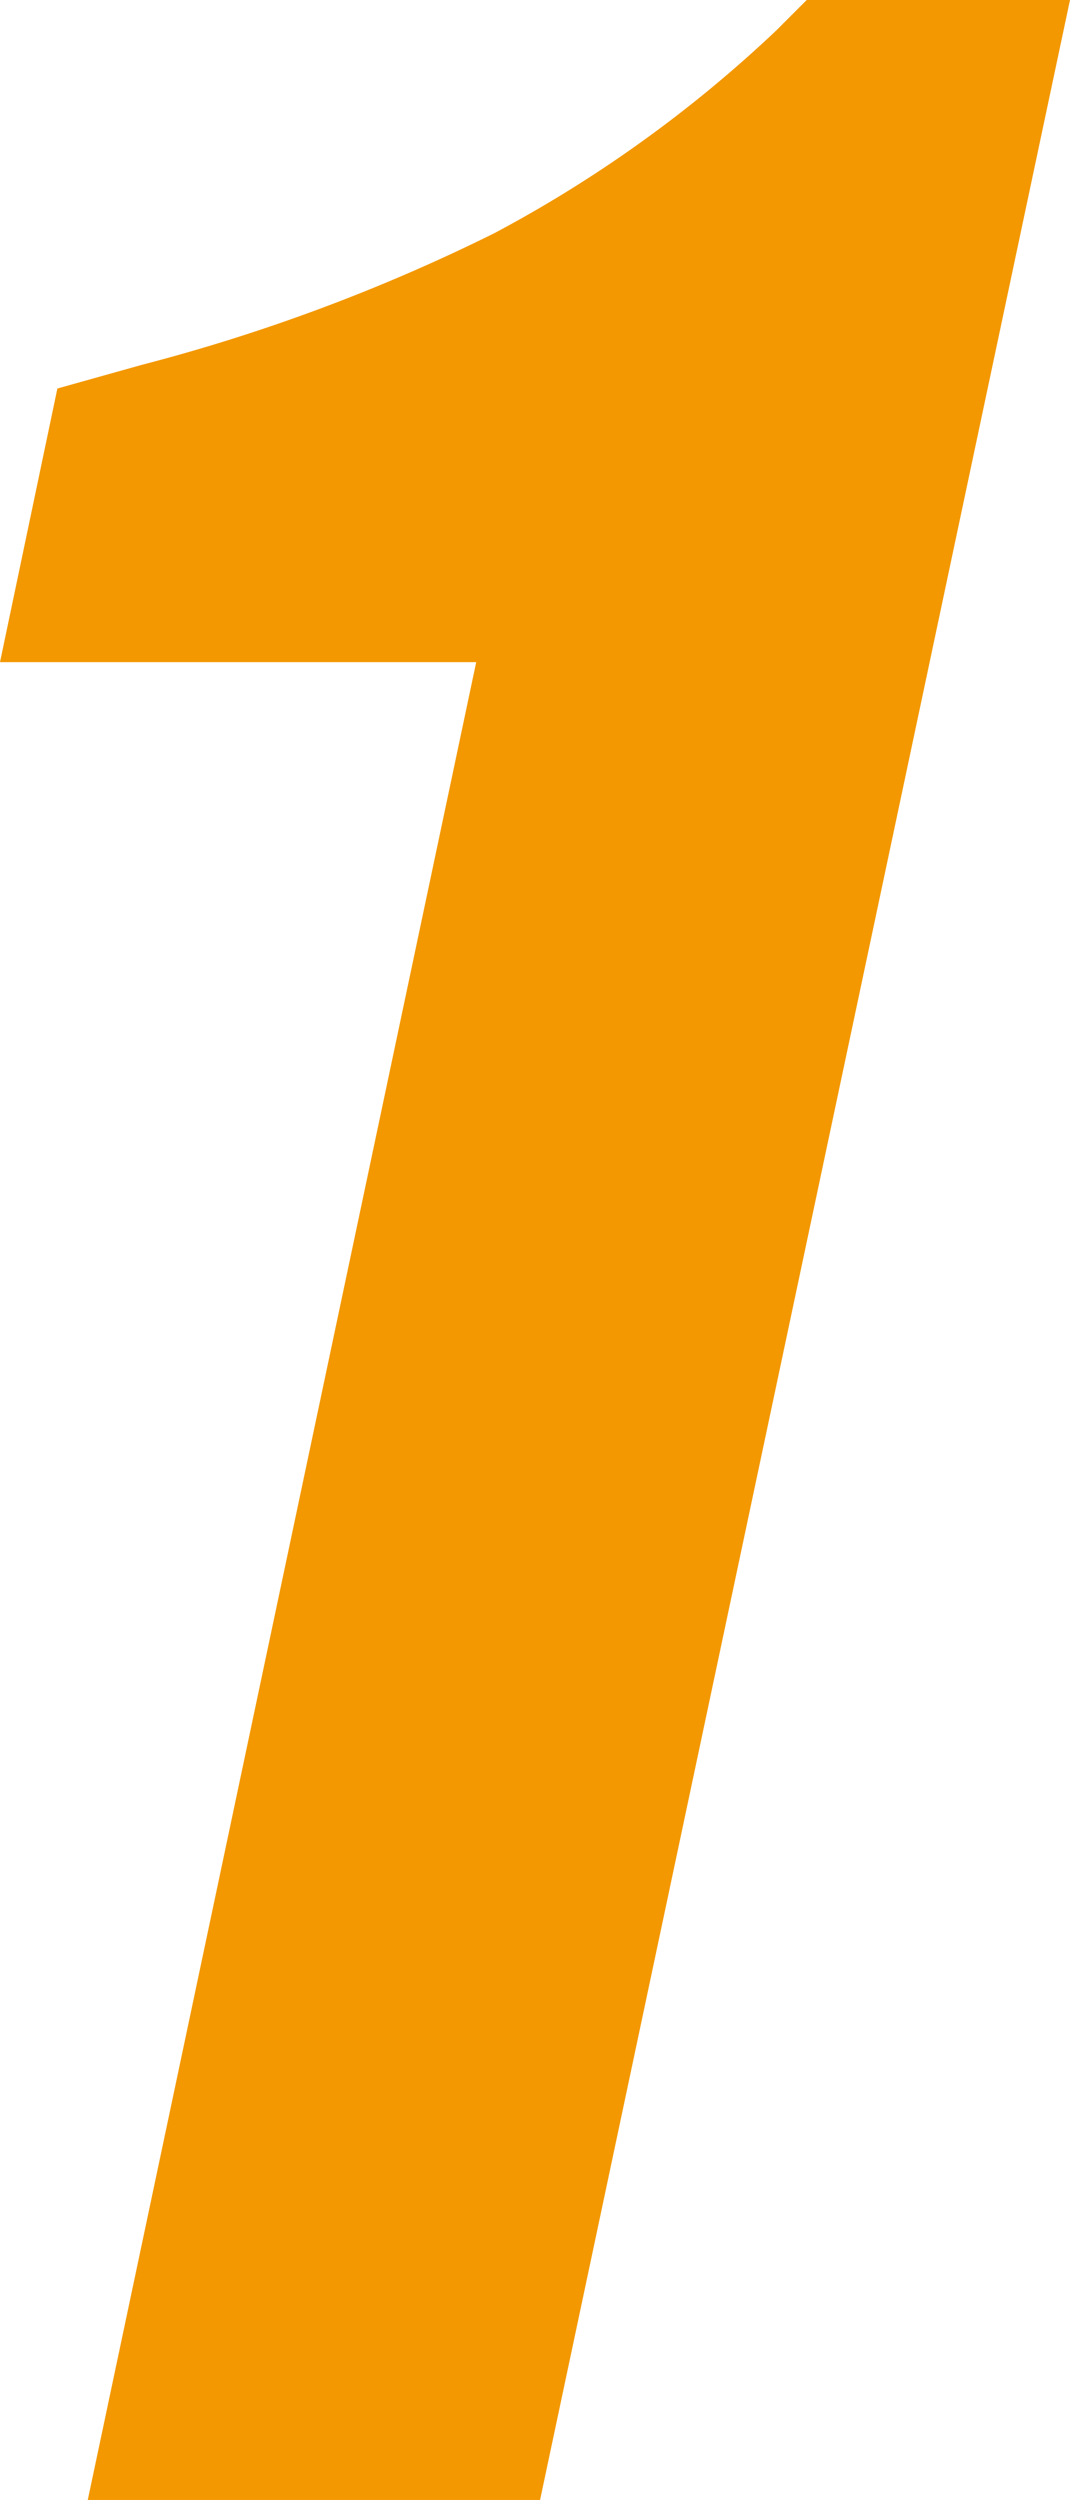
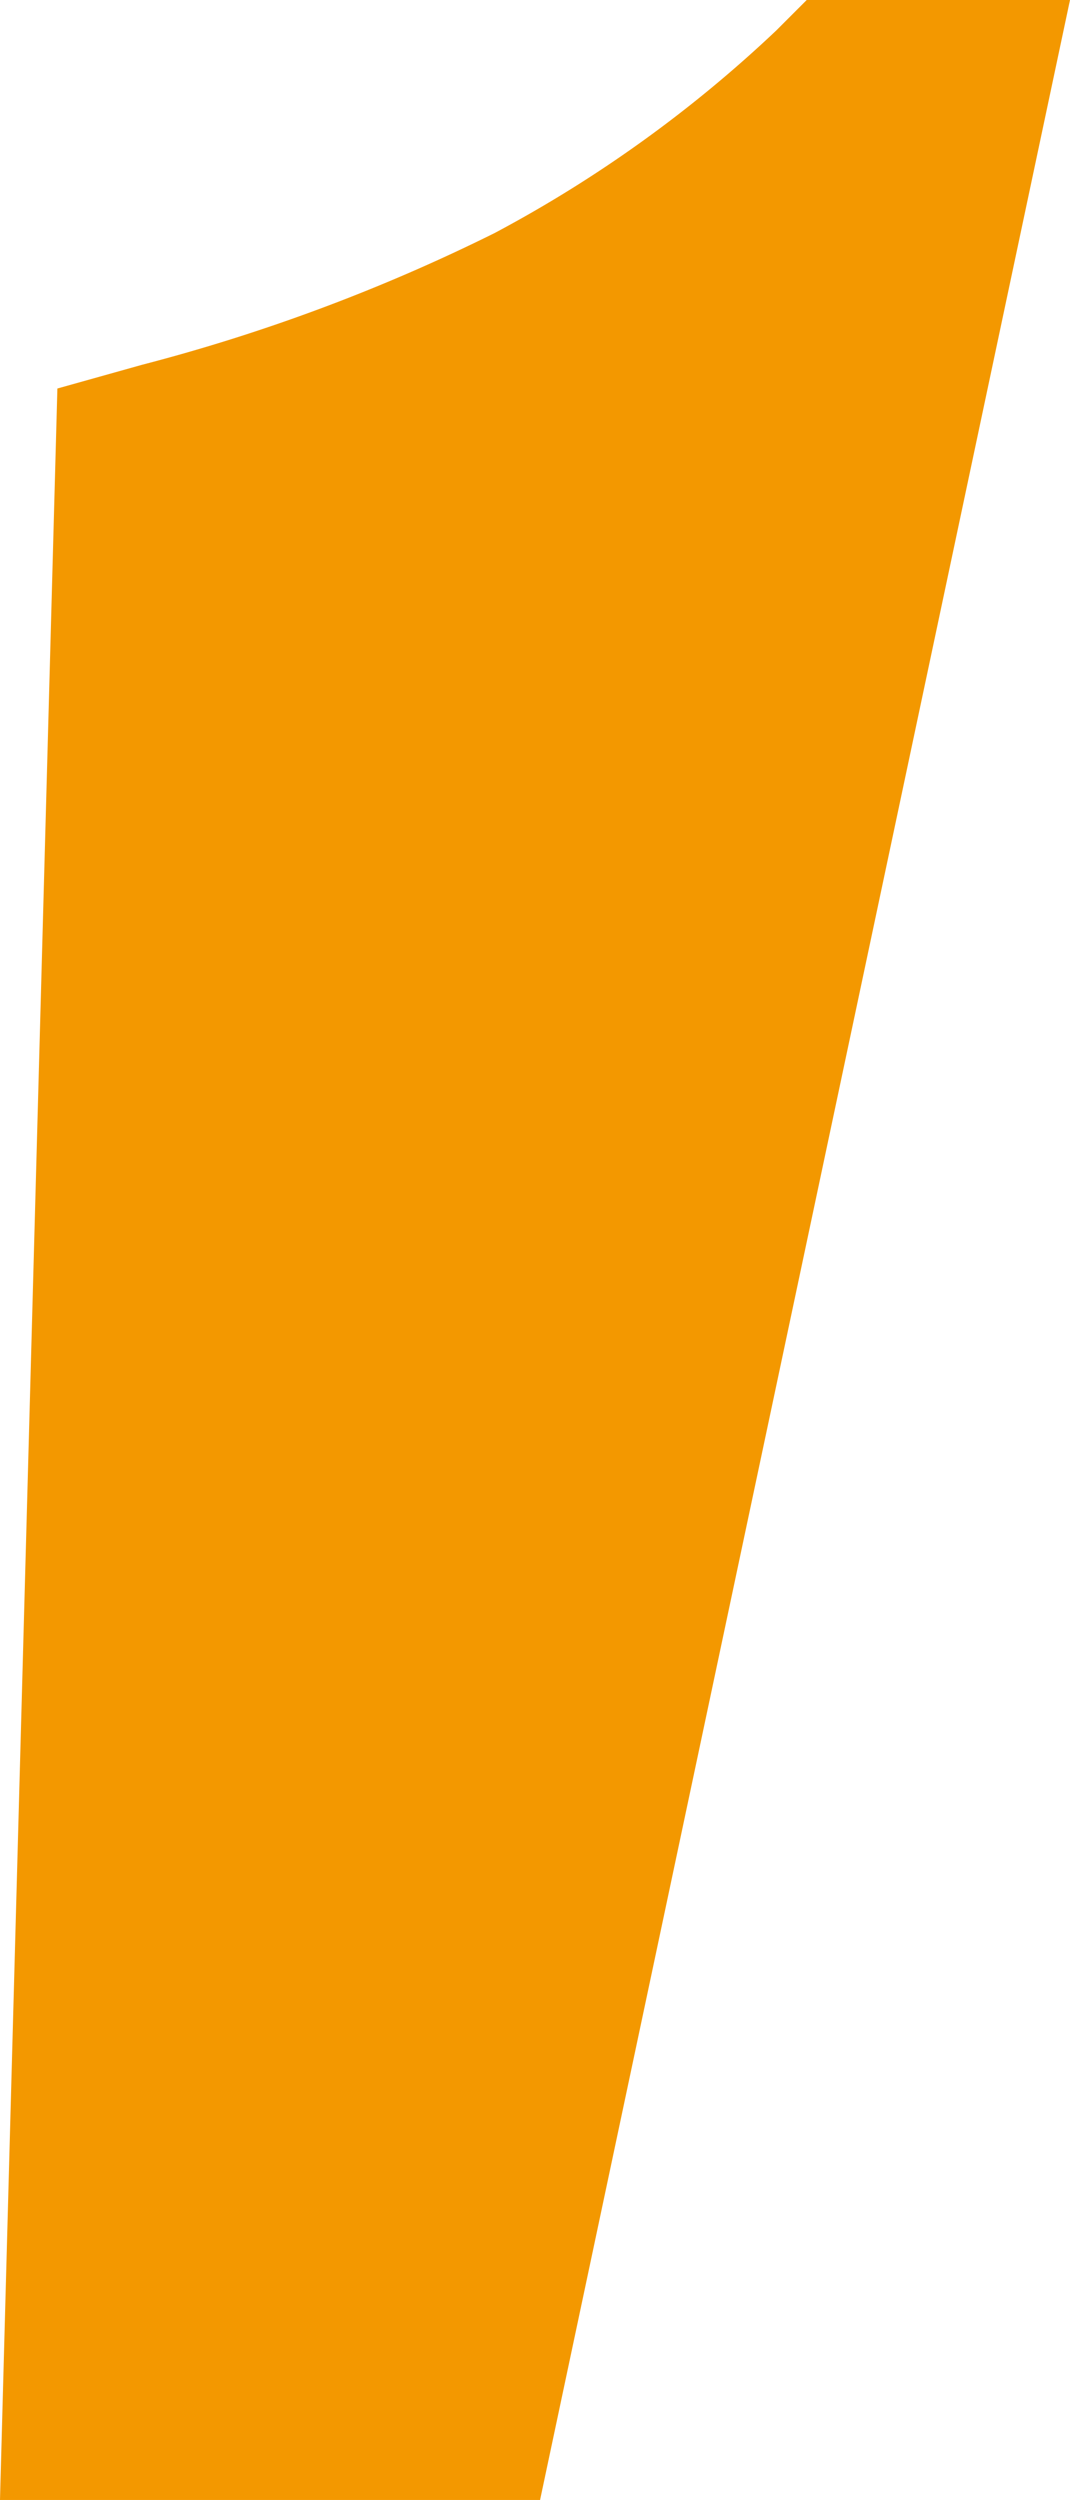
<svg xmlns="http://www.w3.org/2000/svg" width="15.216" height="35.52" viewBox="0 0 15.216 35.52">
-   <path d="M19.344-35.52,11.808,0H5.376L10.9-26.112H4.128L4.944-30l1.2-.336a25.886,25.886,0,0,0,5.016-1.872,18.35,18.35,0,0,0,4.008-2.88l.432-.432Z" transform="translate(-4.128 35.52)" fill="#f39800" />
+   <path d="M19.344-35.52,11.808,0H5.376H4.128L4.944-30l1.2-.336a25.886,25.886,0,0,0,5.016-1.872,18.35,18.35,0,0,0,4.008-2.88l.432-.432Z" transform="translate(-4.128 35.52)" fill="#f39800" />
</svg>